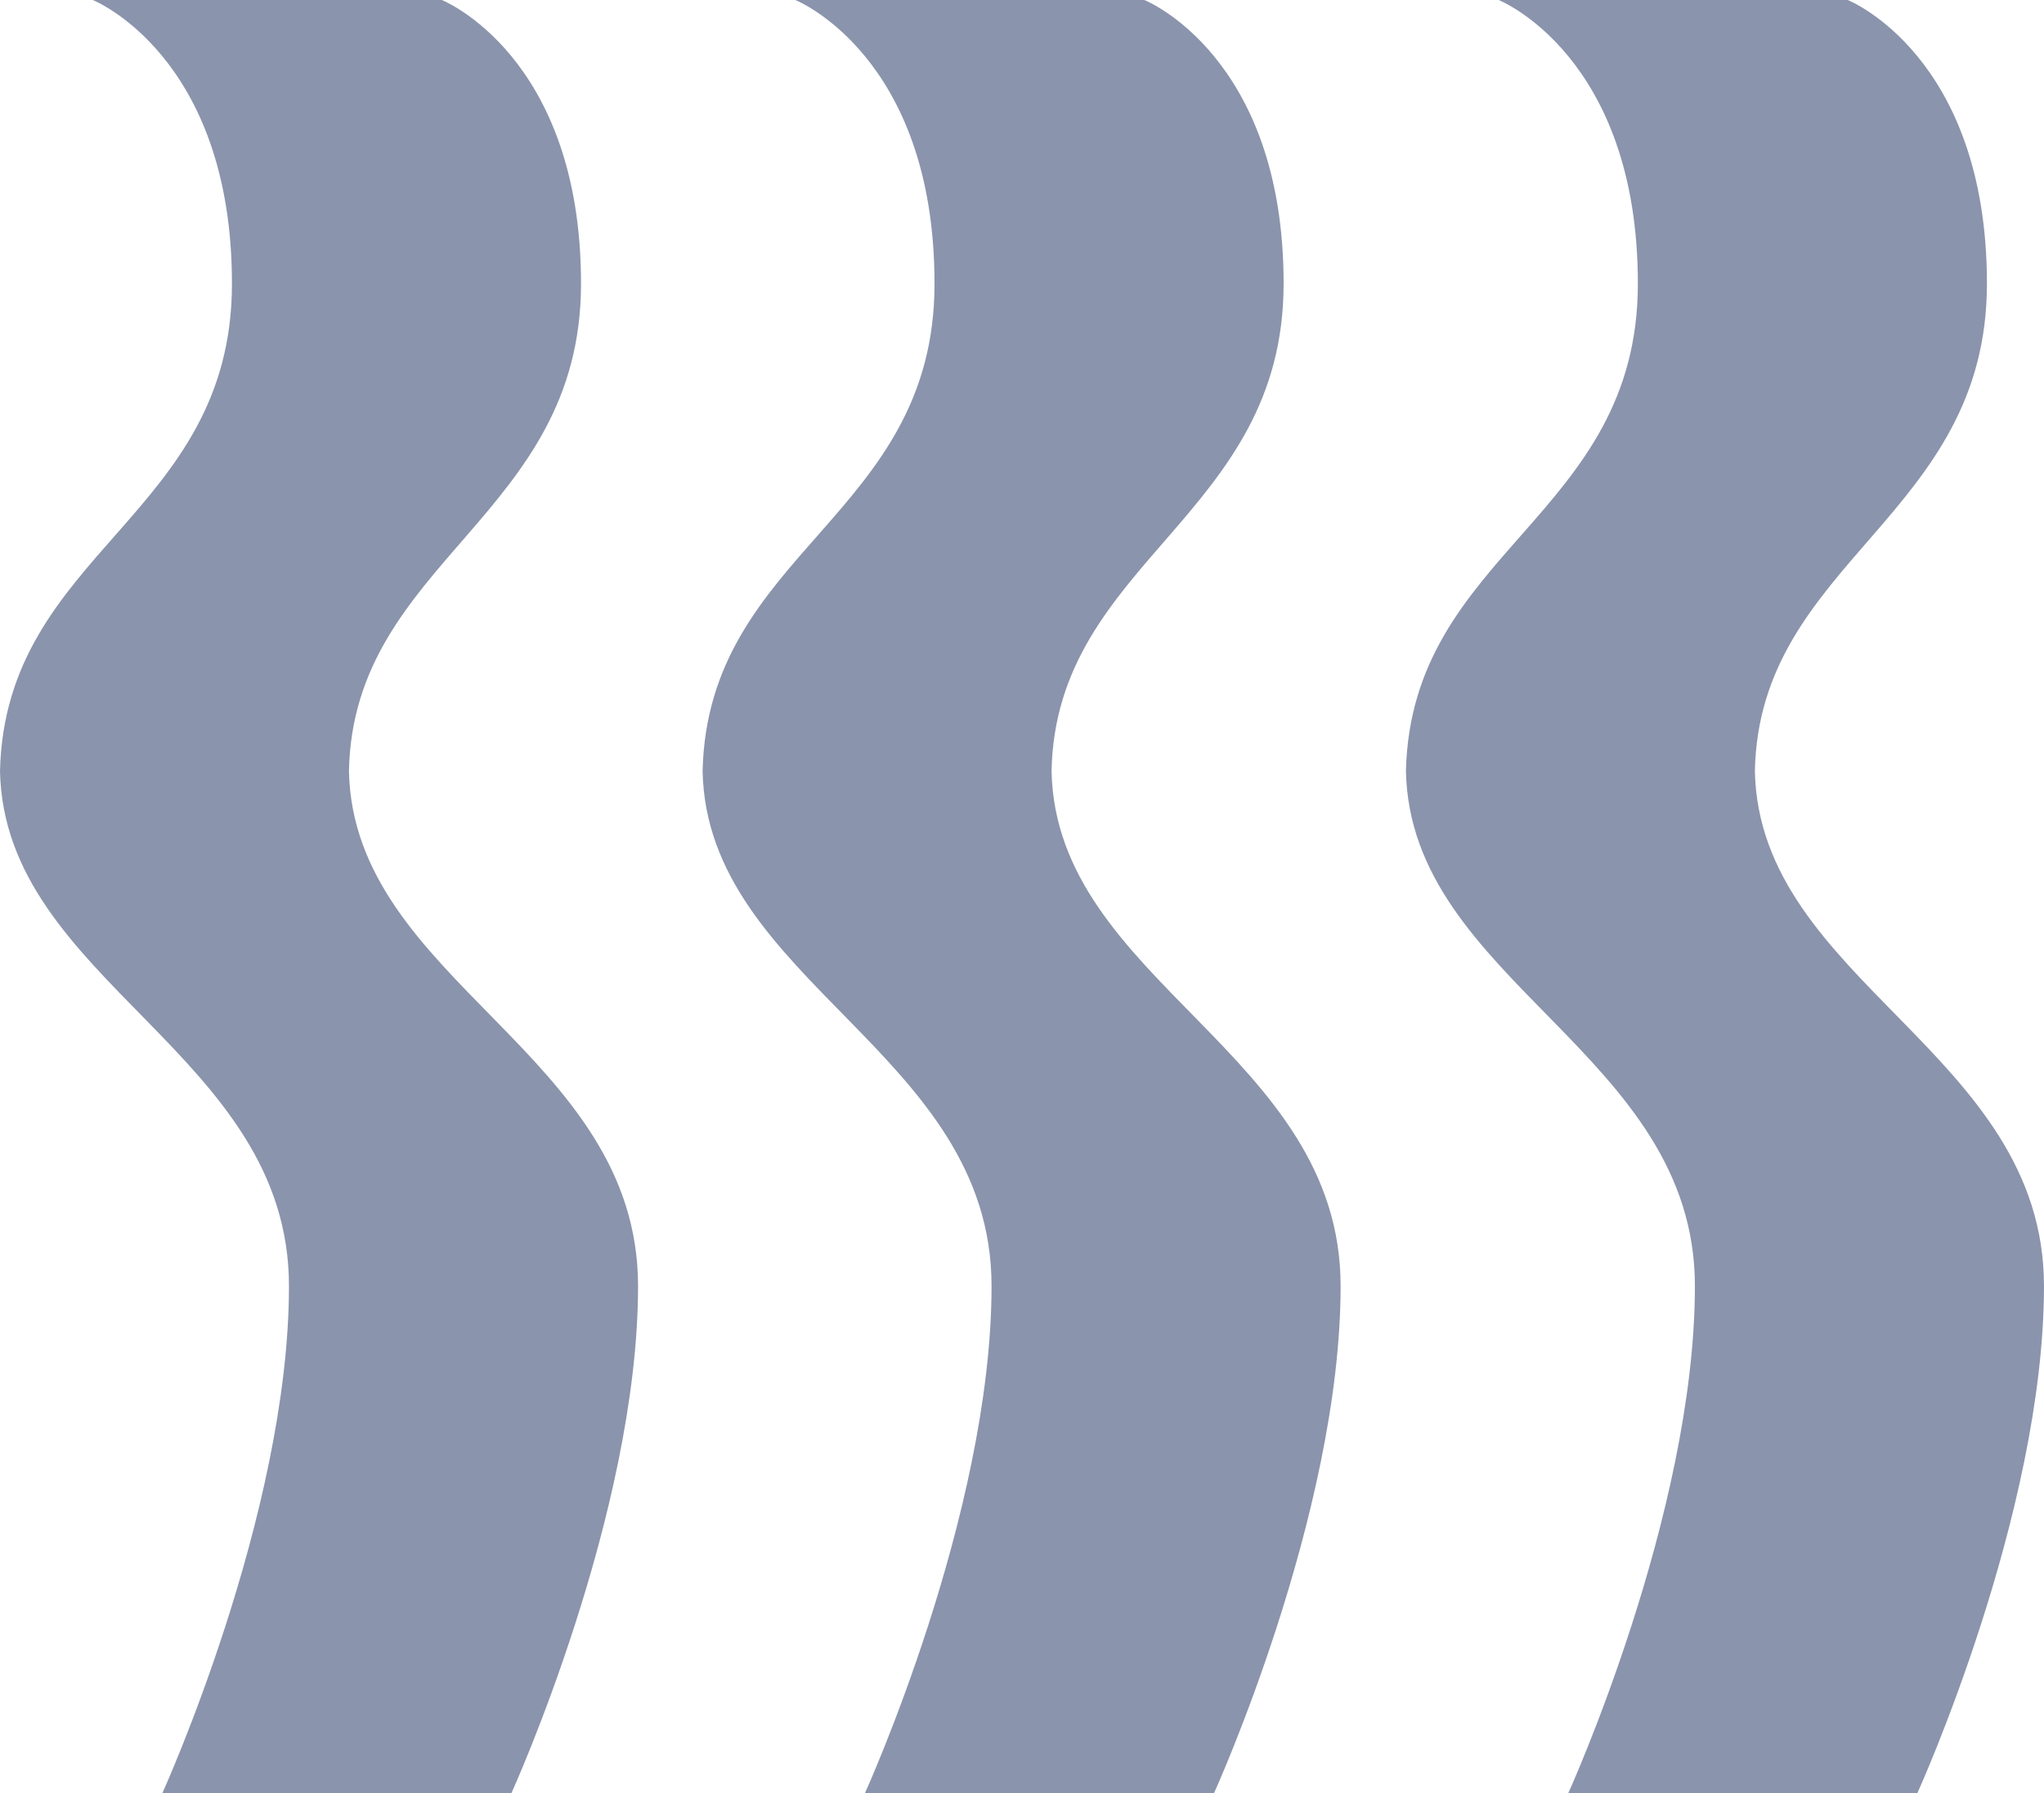
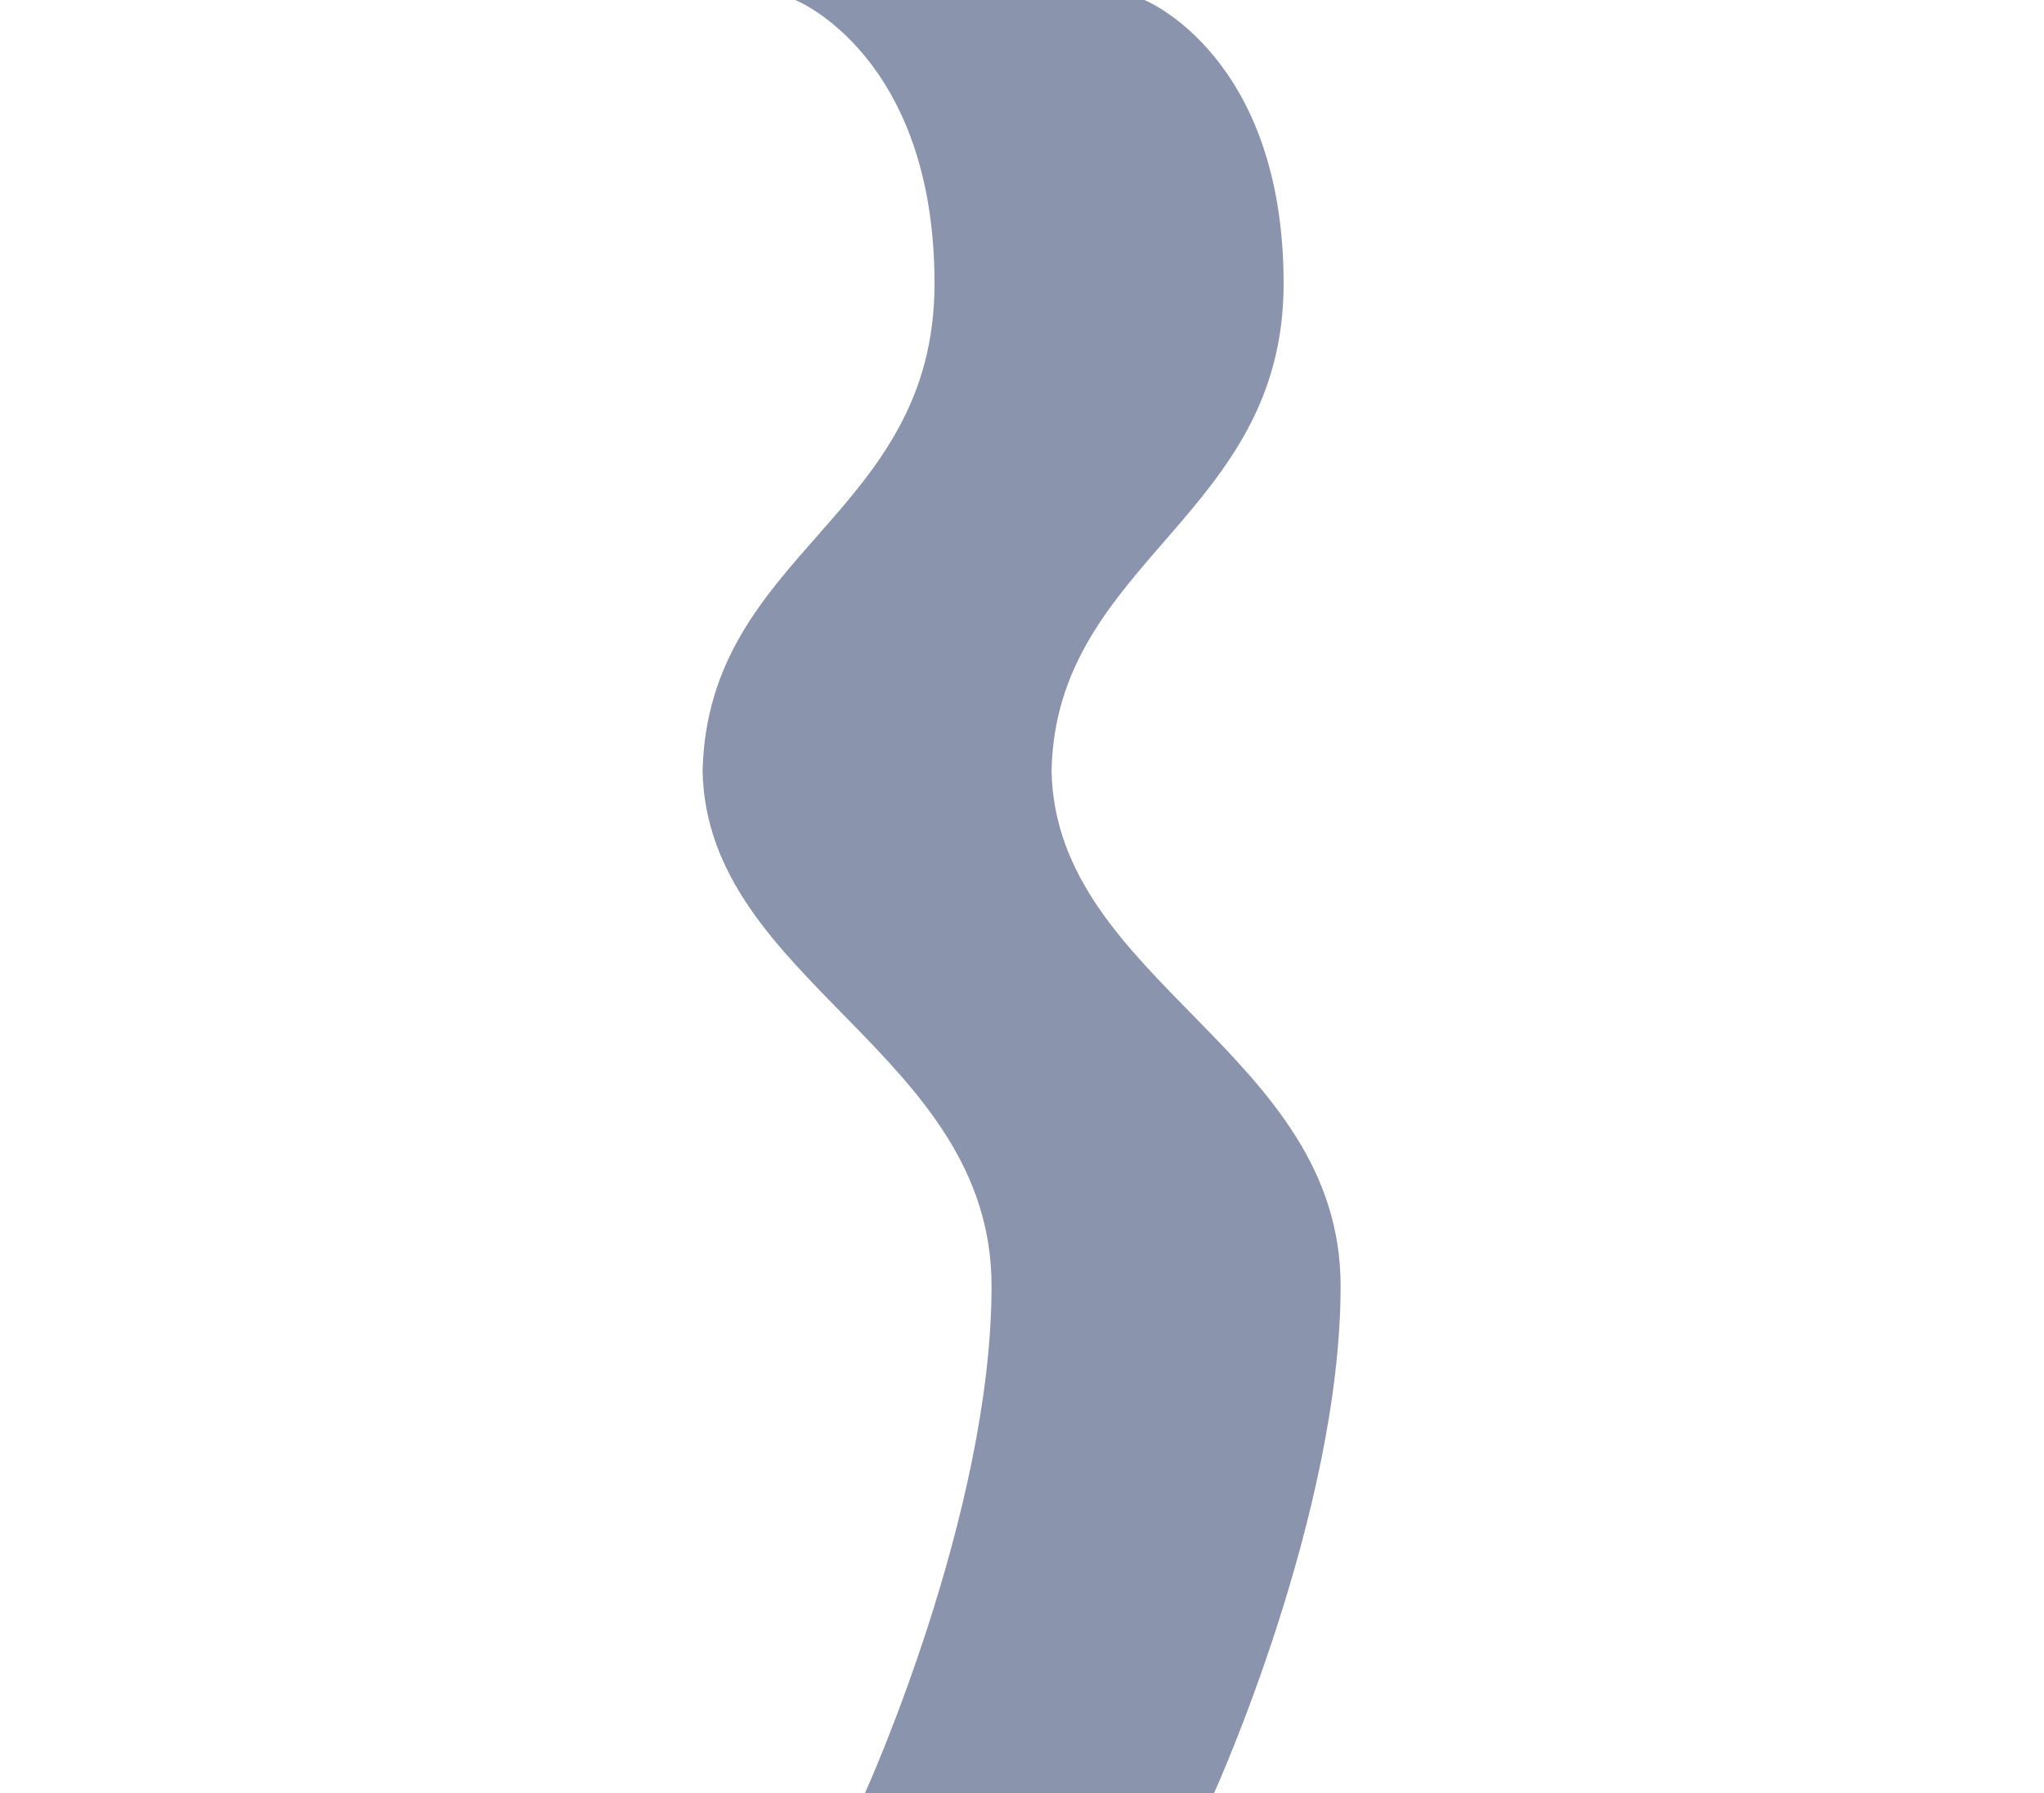
<svg xmlns="http://www.w3.org/2000/svg" width="171" height="150" viewBox="0 0 171 150" fill="none">
-   <path d="M42.792 150C42.792 150 53.379 126.694 53.379 107.593C53.379 88.075 29.557 82.144 29.193 64.505C29.551 46.867 48.608 43.242 48.608 23.727C48.608 4.628 36.96 0 36.96 0H7.757C7.757 0 19.405 4.628 19.405 23.727C19.405 43.242 0.442 46.079 0 64.505C0.361 82.144 24.175 88.075 24.175 107.593C24.175 126.694 13.589 150 13.589 150H42.792Z" fill="#8A94AC" />
-   <path d="M160.411 150C160.411 150 170.998 126.694 170.998 107.593C170.998 88.075 147.176 82.144 146.812 64.505C147.17 46.867 166.226 43.242 166.226 23.727C166.226 4.628 154.58 0 154.58 0H125.377C125.377 0 137.023 4.628 137.023 23.727C137.023 43.242 118.062 46.079 117.62 64.505C117.981 82.144 141.795 88.075 141.795 107.593C141.795 126.694 131.208 150 131.208 150H160.411Z" fill="#8A94AC" />
  <path d="M101.571 150C101.571 150 112.155 126.694 112.155 107.593C112.155 88.075 88.333 82.144 87.972 64.505C88.328 46.867 107.387 43.242 107.387 23.727C107.387 4.628 95.737 0 95.737 0H66.535C66.535 0 78.182 4.628 78.182 23.727C78.182 43.242 59.22 46.079 58.778 64.505C59.139 82.144 82.953 88.075 82.953 107.593C82.953 126.694 72.367 150 72.367 150H101.571Z" fill="#8A94AC" />
</svg>